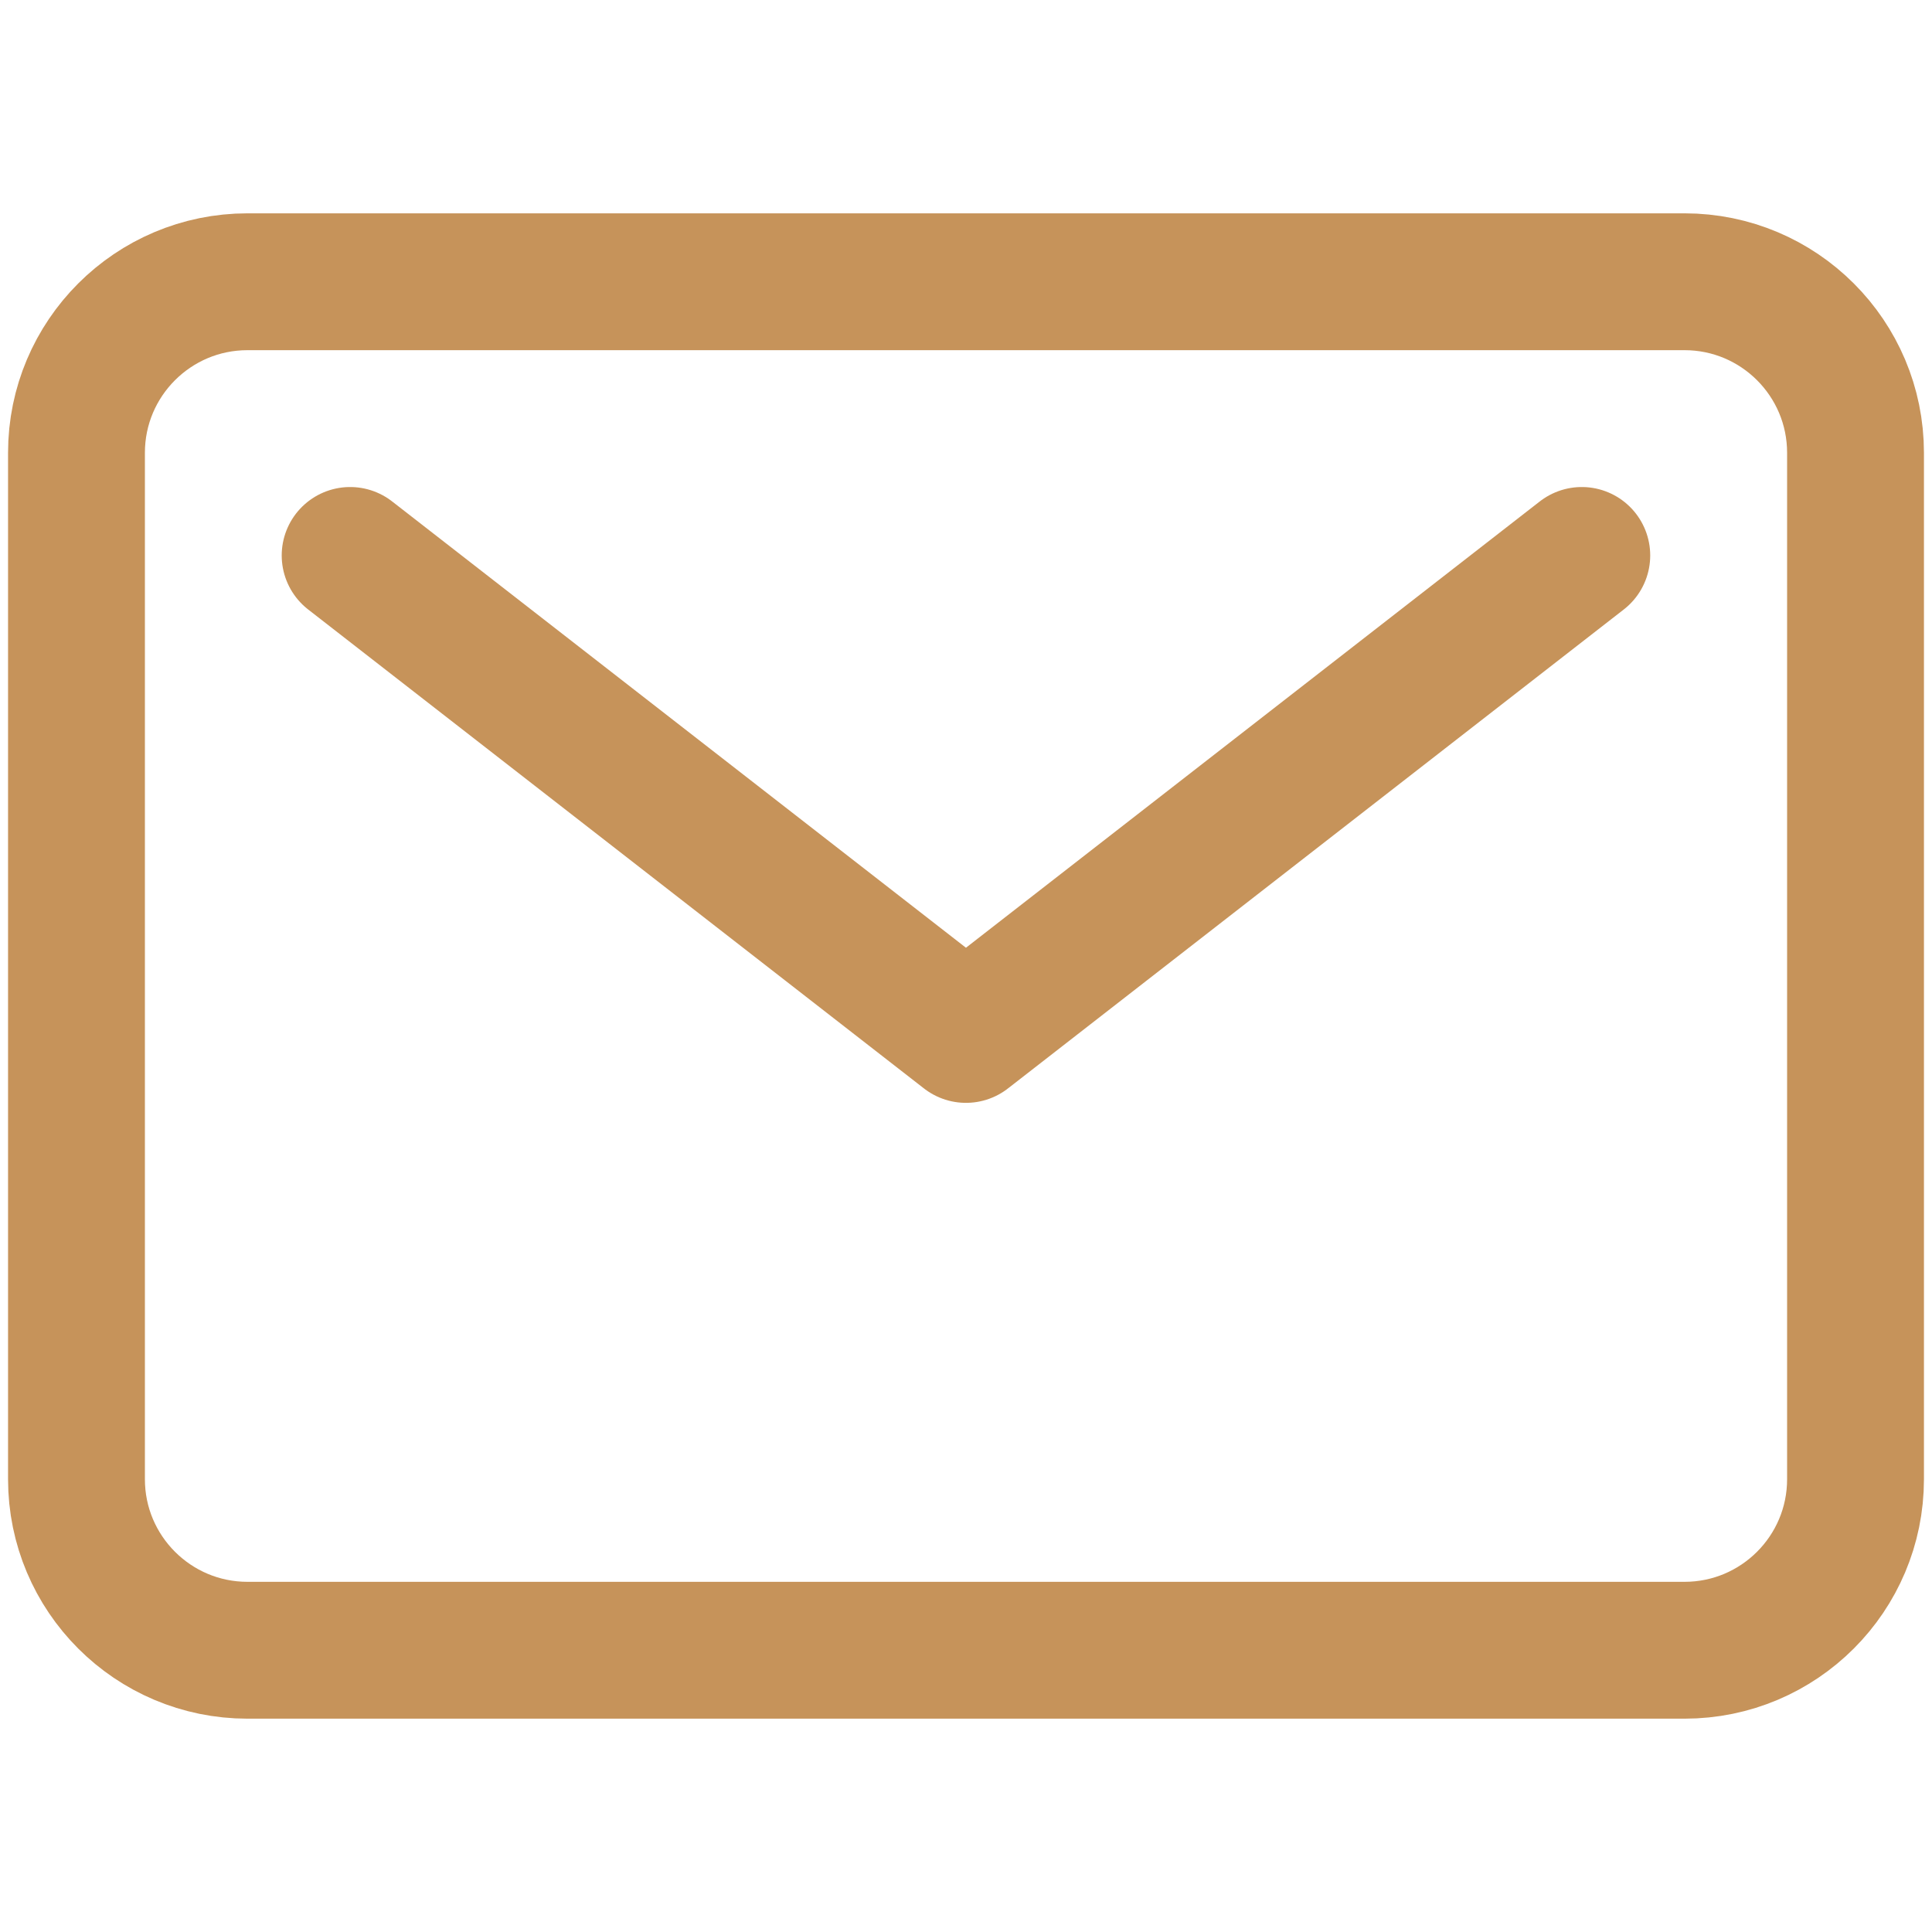
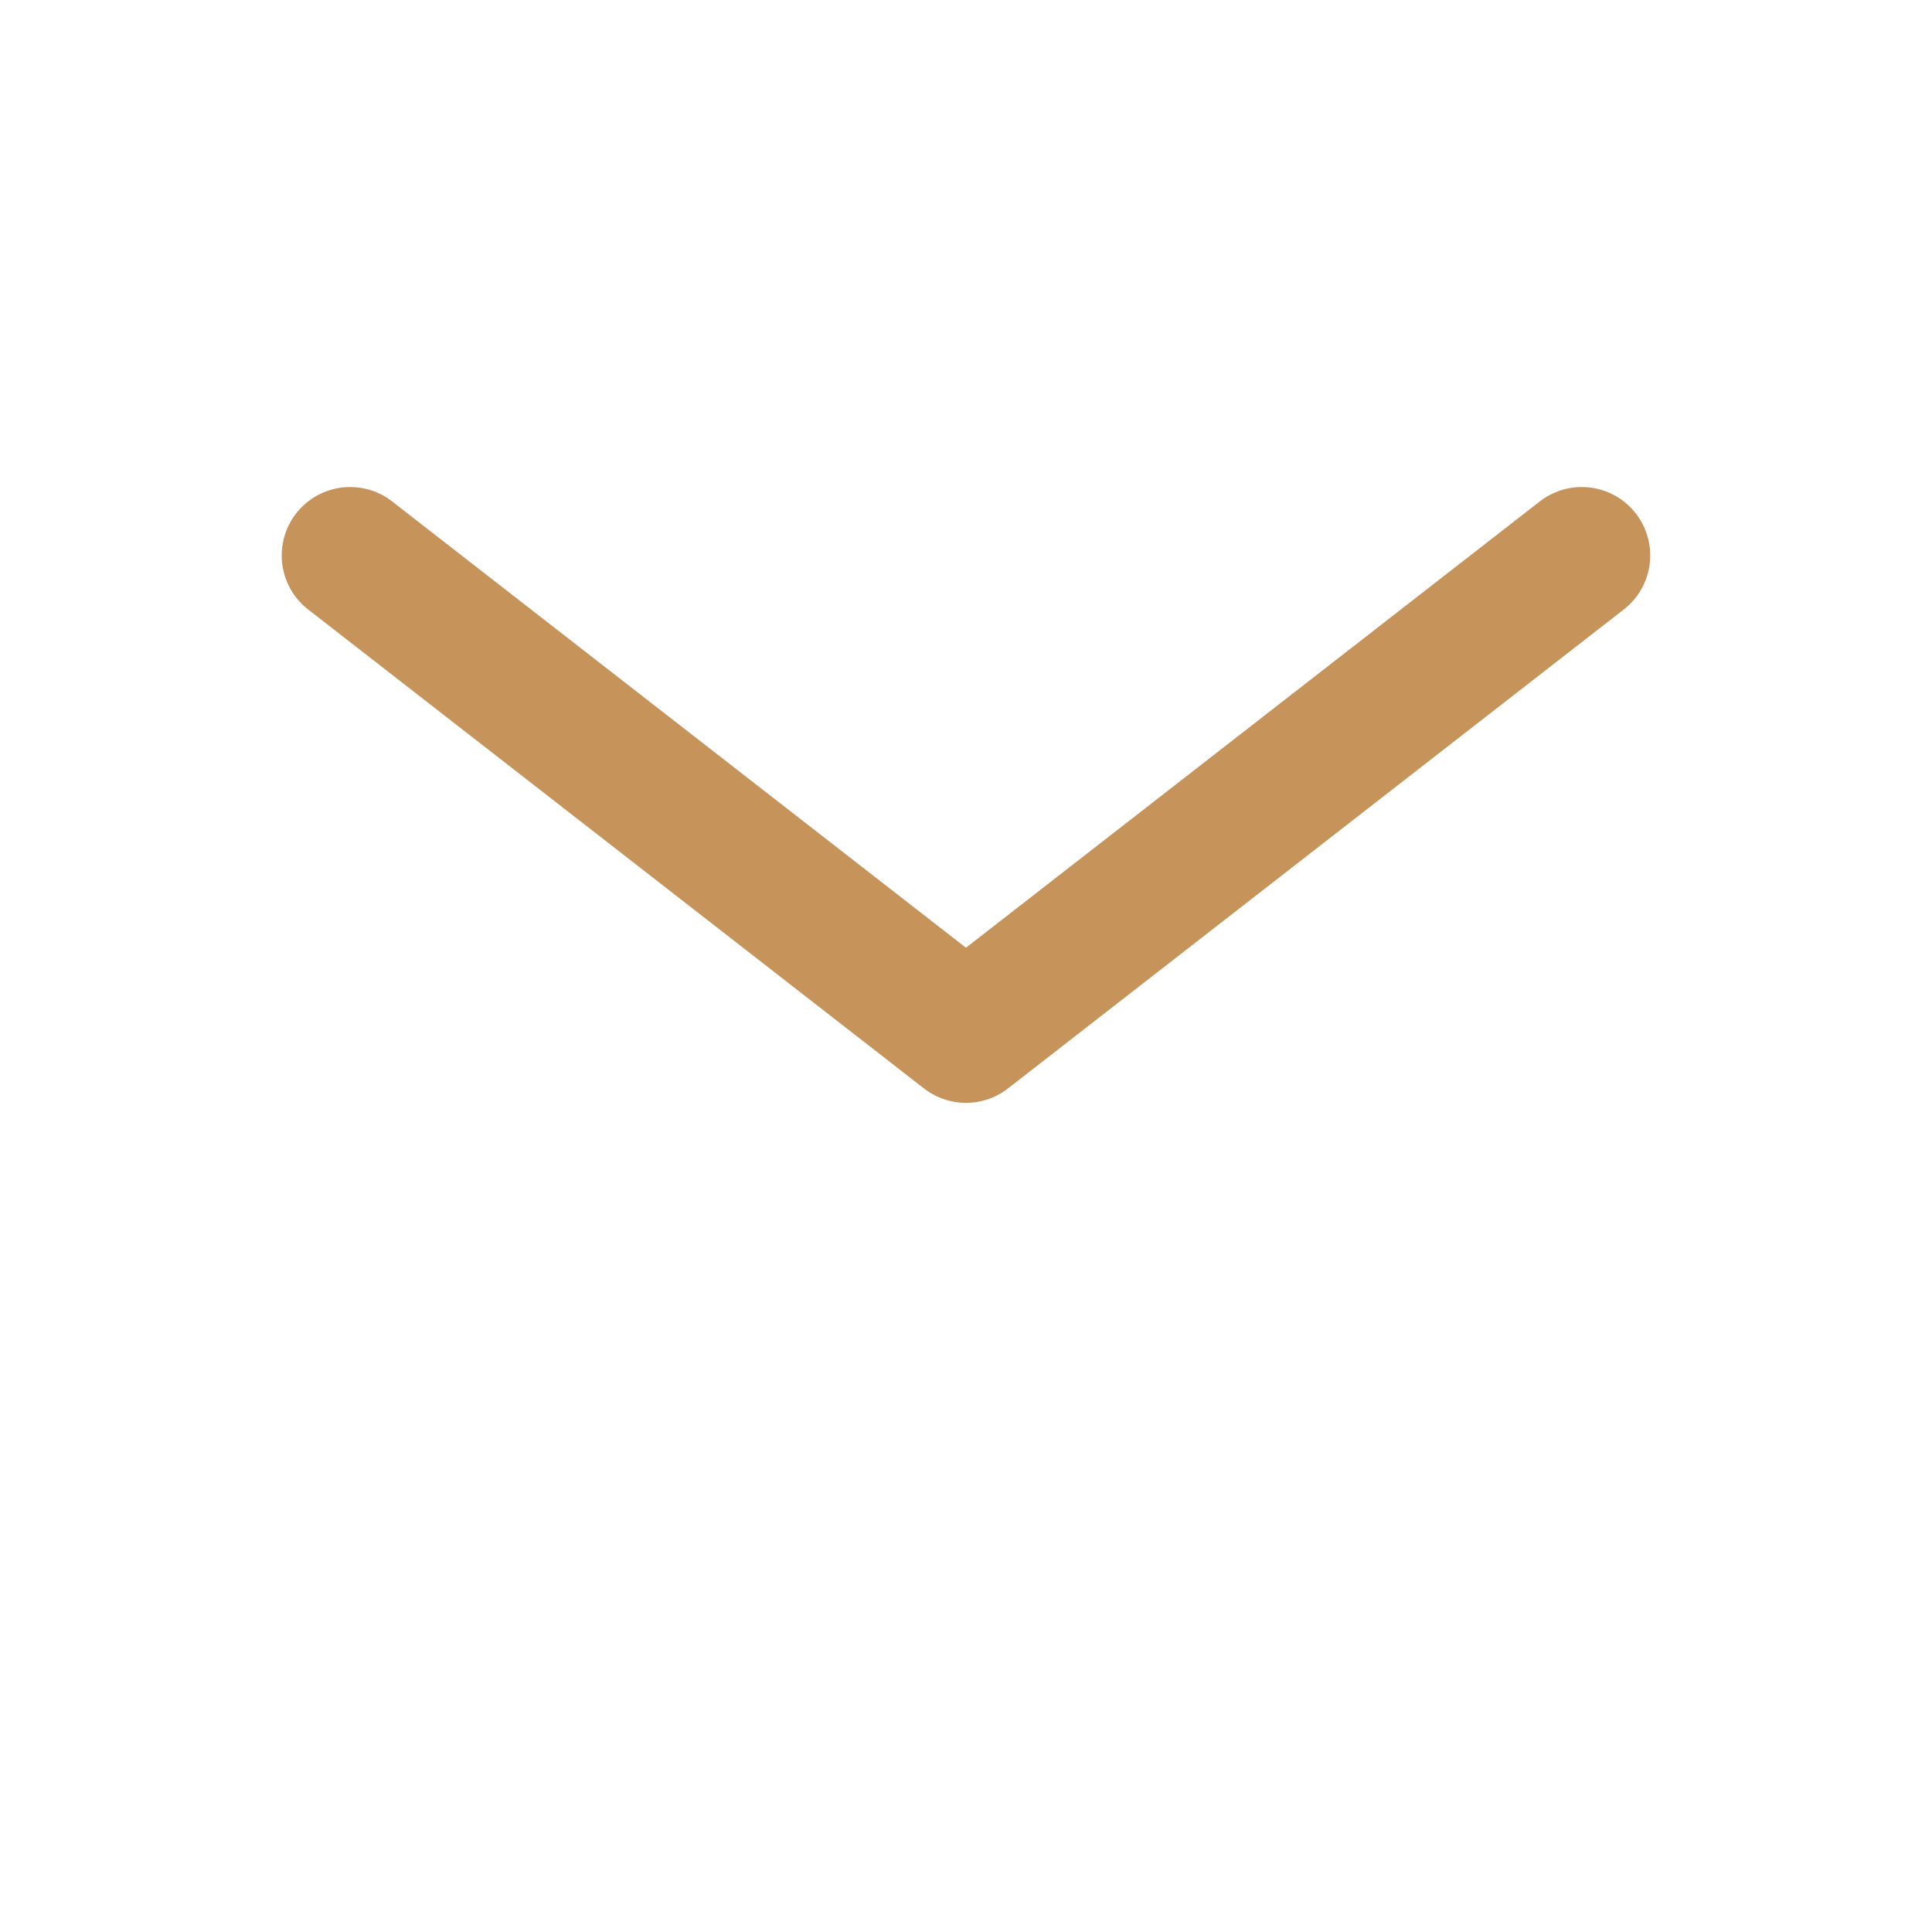
<svg xmlns="http://www.w3.org/2000/svg" width="48" height="48" viewBox="0 0 48 48" fill="none">
-   <path d="M41.85 7H6.15C3.803 7 1.9 8.903 1.9 11.25V36.75C1.9 39.097 3.803 41 6.15 41H41.85C44.198 41 46.1 39.097 46.1 36.75V11.25C46.1 8.903 44.198 7 41.85 7Z" stroke="#C6935A" stroke-width="3.4" stroke-linecap="round" stroke-linejoin="round" />
  <path d="M8.699 13.8L23.999 25.7L39.299 13.8" stroke="#C6935A" stroke-width="3.4" stroke-linecap="round" stroke-linejoin="round" />
</svg>